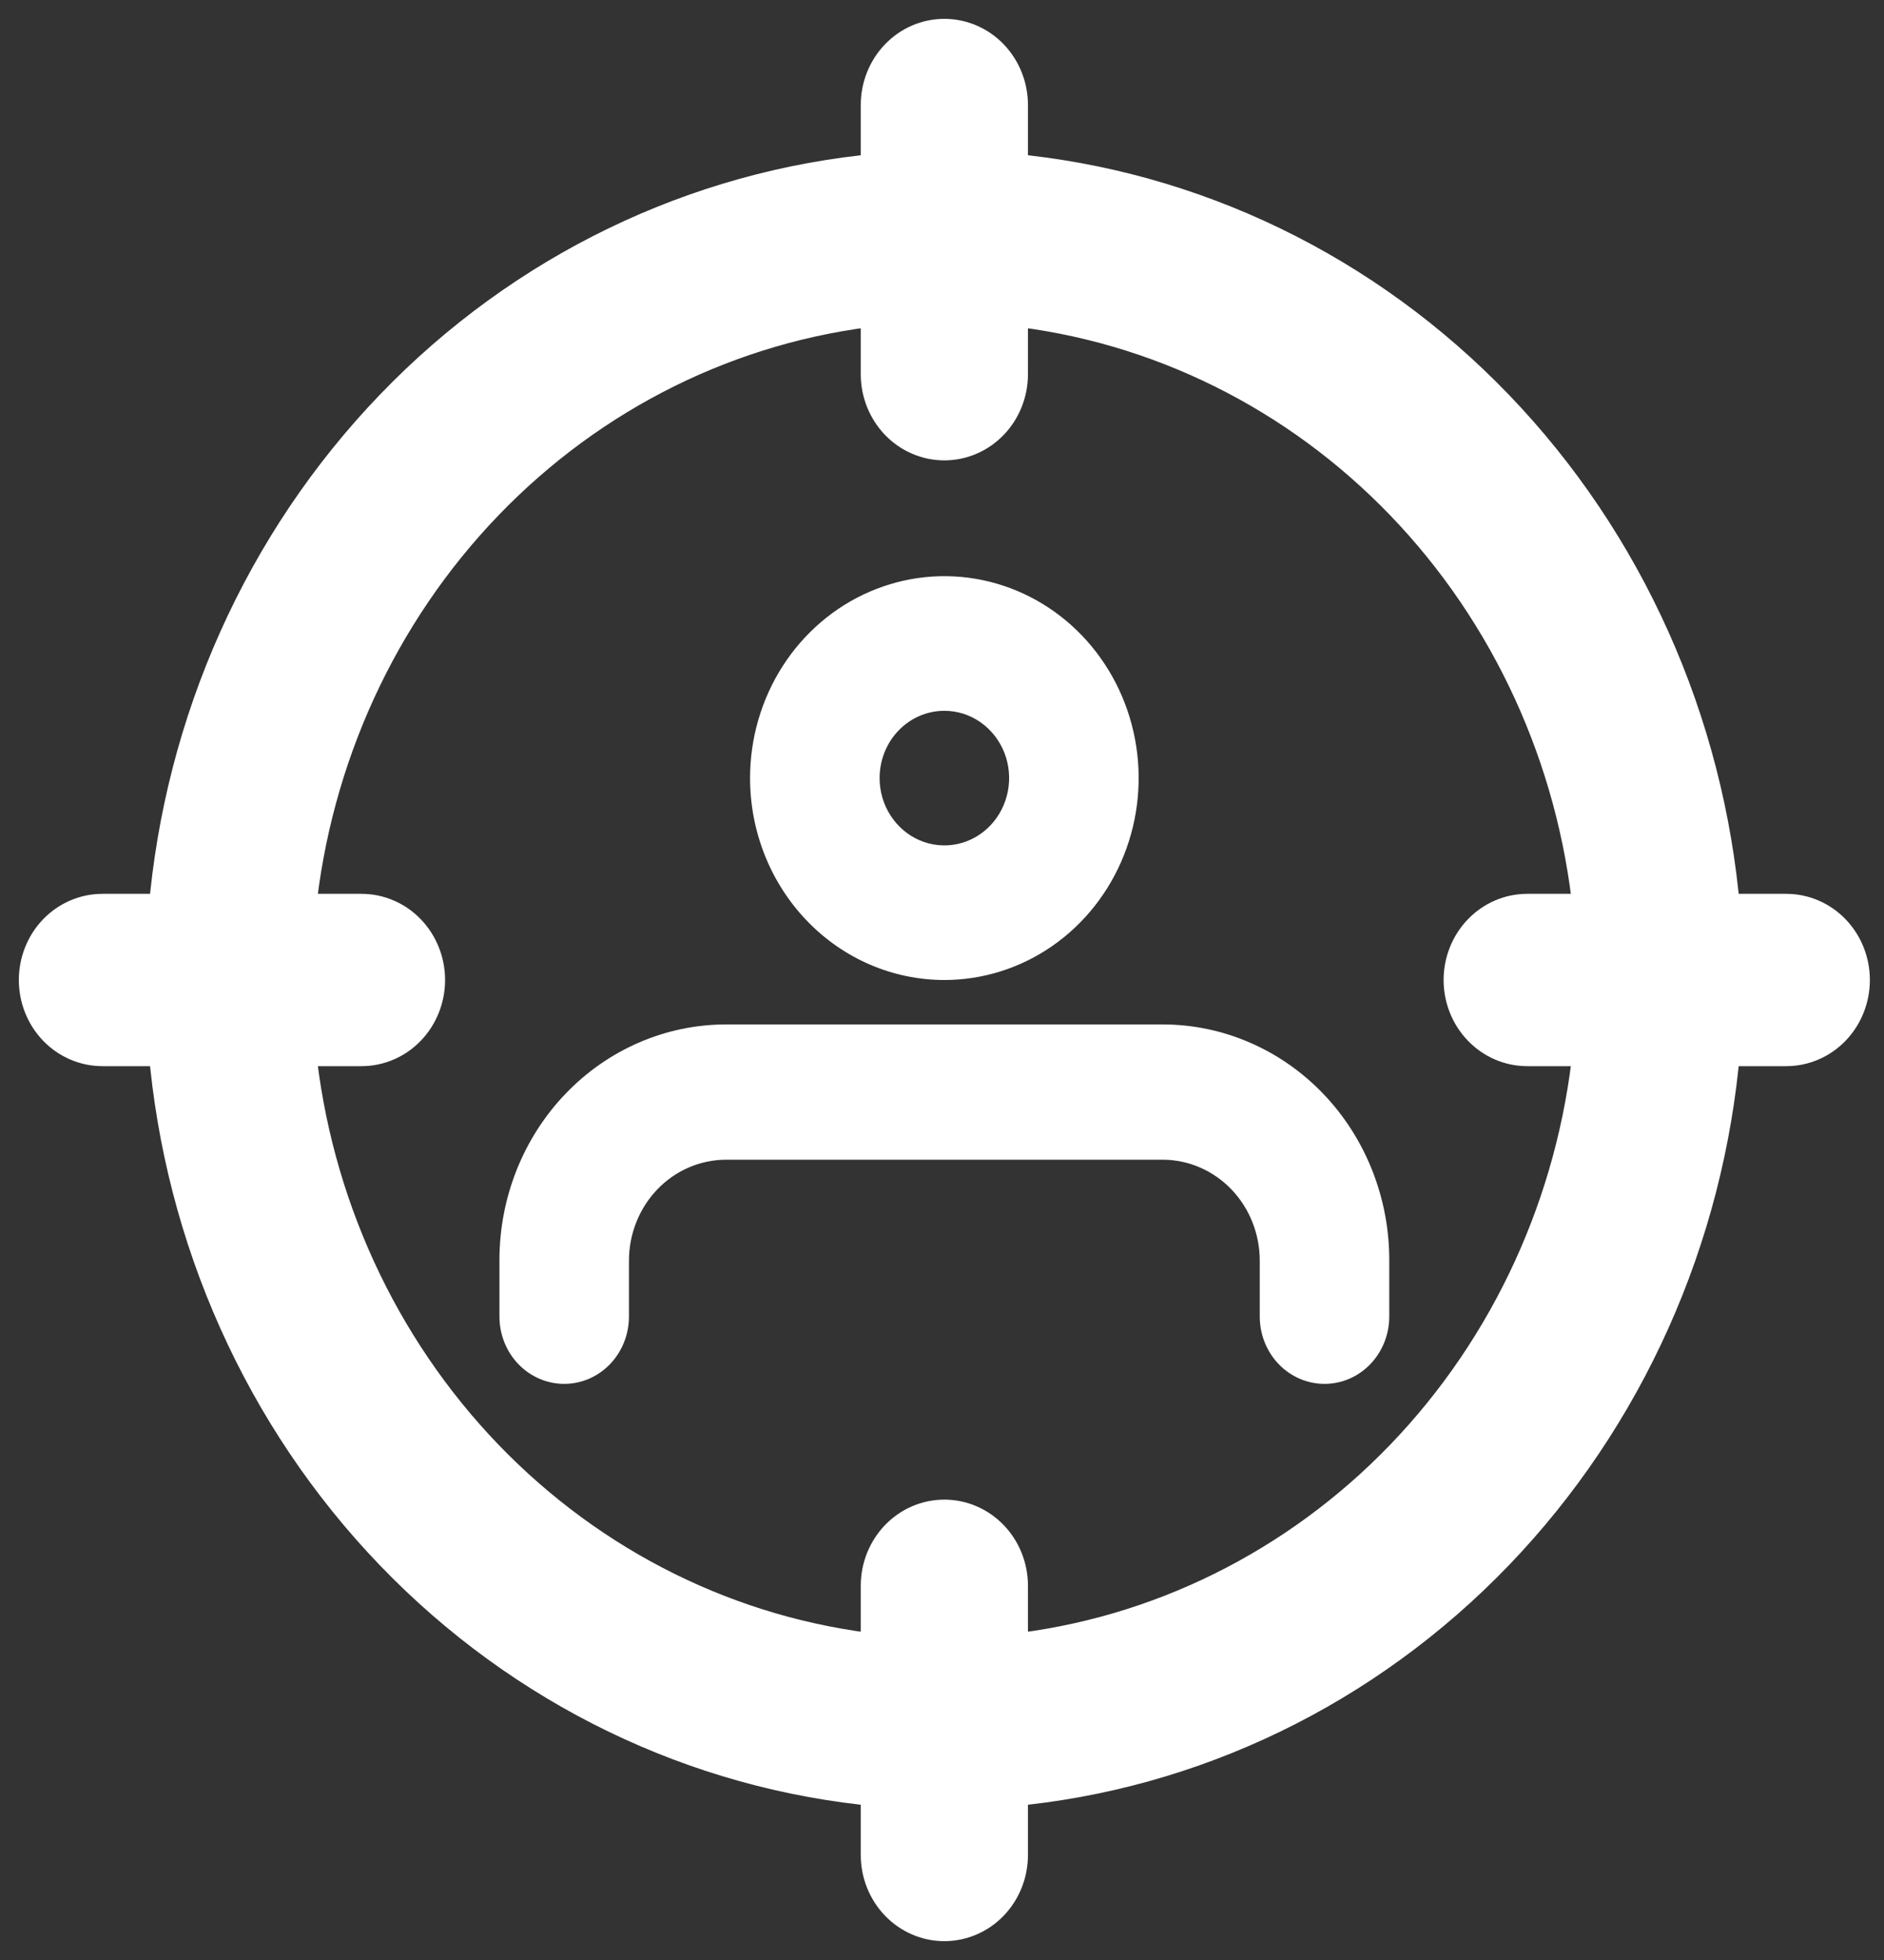
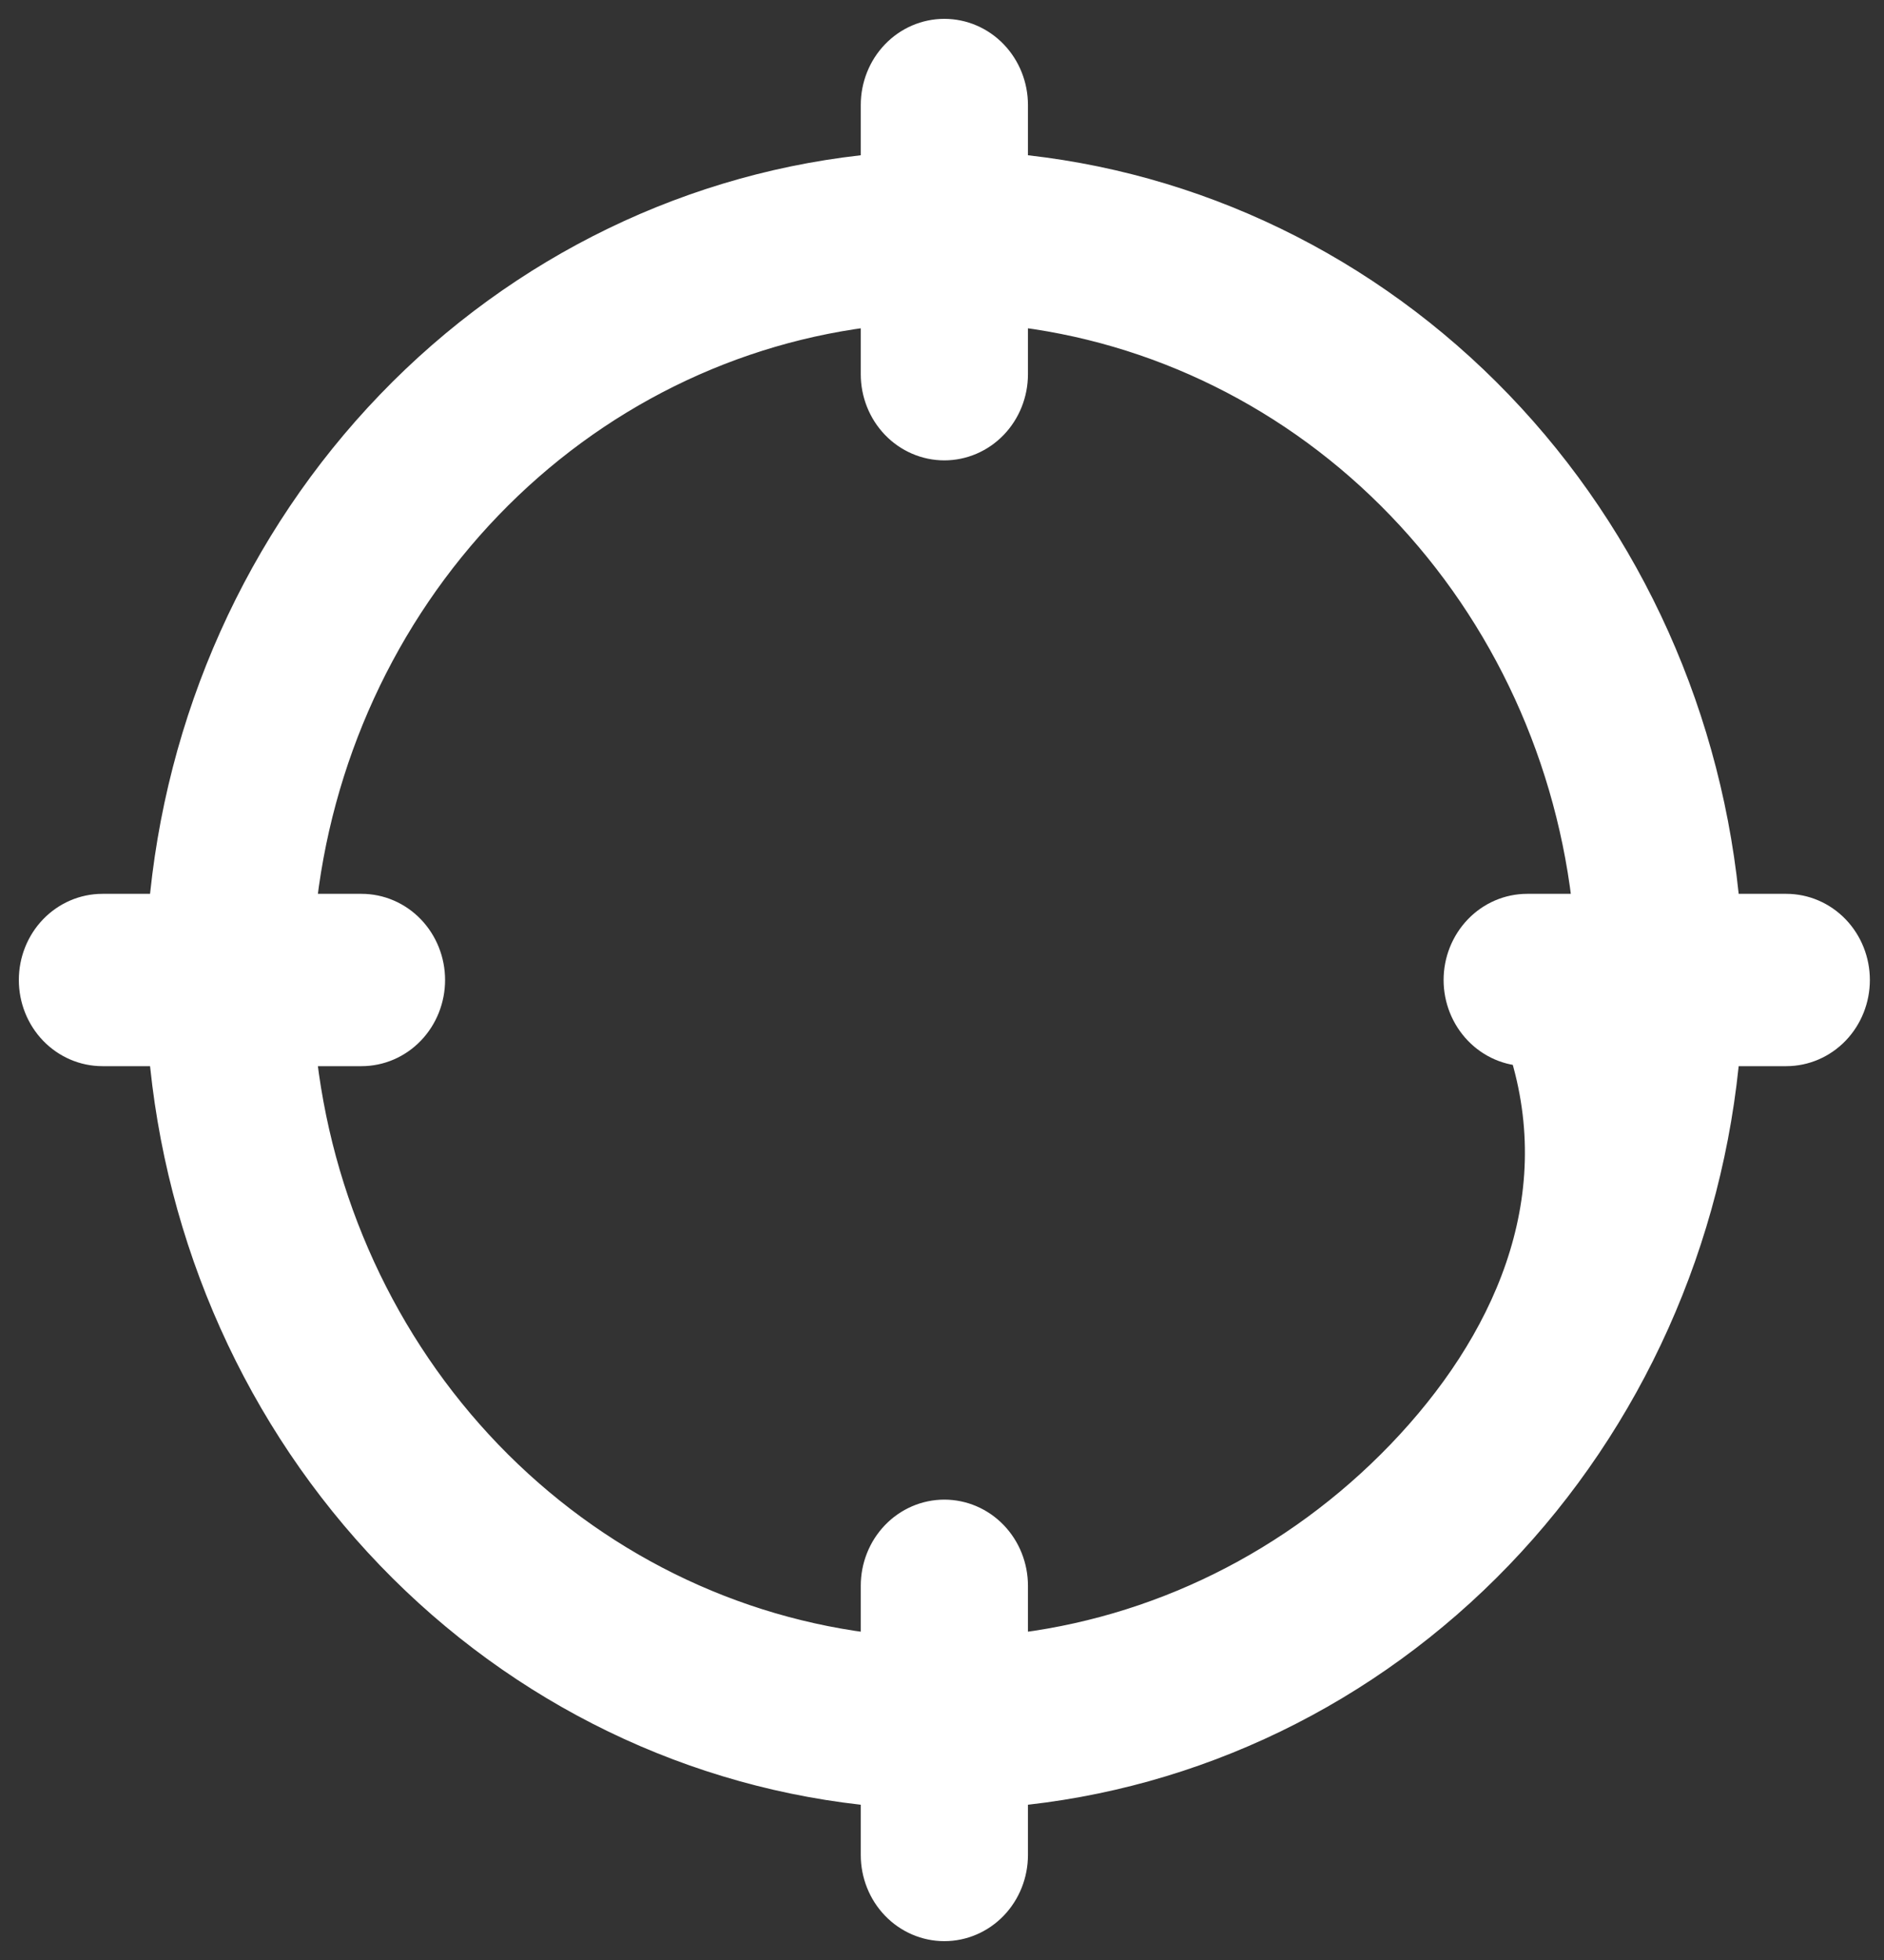
<svg xmlns="http://www.w3.org/2000/svg" width="50" height="52" viewBox="0 0 50 52" fill="none">
  <rect x="0" y="0" width="50" height="52" fill="#333333" stroke="none" />
-   <path d="M47.406 24.214H45.688C45.265 19.152 43.137 14.407 39.679 10.814C36.221 7.221 31.654 5.011 26.781 4.571V2.786C26.781 2.312 26.6 1.858 26.278 1.523C25.956 1.188 25.518 1 25.062 1C24.607 1 24.169 1.188 23.847 1.523C23.525 1.858 23.344 2.312 23.344 2.786V4.571C18.471 5.011 13.904 7.221 10.446 10.814C6.988 14.407 4.86 19.152 4.438 24.214H2.719C2.263 24.214 1.826 24.402 1.503 24.737C1.181 25.072 1 25.526 1 26C1 26.474 1.181 26.928 1.503 27.263C1.826 27.598 2.263 27.786 2.719 27.786H4.438C4.86 32.848 6.988 37.593 10.446 41.186C13.904 44.779 18.471 46.989 23.344 47.429V49.214C23.344 49.688 23.525 50.142 23.847 50.477C24.169 50.812 24.607 51 25.062 51C25.518 51 25.956 50.812 26.278 50.477C26.6 50.142 26.781 49.688 26.781 49.214V47.429C31.654 46.989 36.221 44.779 39.679 41.186C43.137 37.593 45.265 32.848 45.688 27.786H47.406C47.862 27.786 48.299 27.598 48.622 27.263C48.944 26.928 49.125 26.474 49.125 26C49.125 25.526 48.944 25.072 48.622 24.737C48.299 24.402 47.862 24.214 47.406 24.214ZM26.781 43.857V42.071C26.781 41.598 26.6 41.144 26.278 40.809C25.956 40.474 25.518 40.286 25.062 40.286C24.607 40.286 24.169 40.474 23.847 40.809C23.525 41.144 23.344 41.598 23.344 42.071V43.857C19.382 43.429 15.683 41.598 12.866 38.672C10.05 35.745 8.287 31.902 7.875 27.786H9.594C10.05 27.786 10.487 27.598 10.809 27.263C11.131 26.928 11.312 26.474 11.312 26C11.312 25.526 11.131 25.072 10.809 24.737C10.487 24.402 10.05 24.214 9.594 24.214H7.875C8.287 20.098 10.05 16.255 12.866 13.329C15.683 10.402 19.382 8.571 23.344 8.143V9.929C23.344 10.402 23.525 10.856 23.847 11.191C24.169 11.526 24.607 11.714 25.062 11.714C25.518 11.714 25.956 11.526 26.278 11.191C26.6 10.856 26.781 10.402 26.781 9.929V8.143C30.743 8.571 34.442 10.402 37.259 13.329C40.075 16.255 41.838 20.098 42.25 24.214H40.531C40.075 24.214 39.638 24.402 39.316 24.737C38.994 25.072 38.812 25.526 38.812 26C38.812 26.474 38.994 26.928 39.316 27.263C39.638 27.598 40.075 27.786 40.531 27.786H42.25C41.838 31.902 40.075 35.745 37.259 38.672C34.442 41.598 30.743 43.429 26.781 43.857Z" fill="white" stroke="white" />
-   <path d="M30.872 27.179H19.253C17.661 27.184 16.135 27.844 15.011 29.016C13.886 30.188 13.255 31.774 13.255 33.429V34.929C13.255 35.403 13.436 35.857 13.758 36.192C14.081 36.527 14.518 36.715 14.974 36.715C15.43 36.715 15.867 36.527 16.189 36.192C16.511 35.857 16.692 35.403 16.692 34.929V33.447C16.692 32.739 16.962 32.061 17.441 31.559C17.921 31.057 18.573 30.773 19.253 30.768H30.872C31.553 30.773 32.204 31.057 32.684 31.559C33.164 32.061 33.433 32.739 33.433 33.447V34.929C33.433 35.403 33.614 35.857 33.936 36.192C34.259 36.527 34.696 36.715 35.152 36.715C35.608 36.715 36.045 36.527 36.367 36.192C36.689 35.857 36.87 35.403 36.87 34.929V33.447C36.873 32.626 36.719 31.813 36.419 31.054C36.119 30.294 35.678 29.604 35.121 29.022C34.564 28.44 33.902 27.978 33.173 27.662C32.444 27.345 31.662 27.181 30.872 27.179ZM25.063 26C26.082 26 27.079 25.686 27.927 25.098C28.775 24.509 29.436 23.672 29.826 22.693C30.217 21.715 30.319 20.637 30.12 19.598C29.921 18.559 29.43 17.604 28.709 16.855C27.988 16.106 27.069 15.596 26.069 15.389C25.068 15.182 24.032 15.289 23.09 15.694C22.147 16.099 21.342 16.786 20.775 17.667C20.209 18.548 19.906 19.584 19.906 20.643C19.906 22.064 20.45 23.427 21.417 24.431C22.384 25.436 23.695 26 25.063 26ZM25.063 18.858C25.403 18.858 25.735 18.962 26.018 19.159C26.3 19.355 26.52 19.634 26.651 19.96C26.781 20.286 26.815 20.645 26.748 20.992C26.682 21.338 26.518 21.656 26.278 21.906C26.038 22.156 25.731 22.326 25.398 22.395C25.065 22.464 24.719 22.428 24.405 22.293C24.091 22.158 23.823 21.929 23.634 21.635C23.445 21.342 23.344 20.997 23.344 20.643C23.344 20.17 23.525 19.715 23.847 19.381C24.17 19.046 24.607 18.858 25.063 18.858Z" fill="white" />
+   <path d="M47.406 24.214H45.688C45.265 19.152 43.137 14.407 39.679 10.814C36.221 7.221 31.654 5.011 26.781 4.571V2.786C26.781 2.312 26.6 1.858 26.278 1.523C25.956 1.188 25.518 1 25.062 1C24.607 1 24.169 1.188 23.847 1.523C23.525 1.858 23.344 2.312 23.344 2.786V4.571C18.471 5.011 13.904 7.221 10.446 10.814C6.988 14.407 4.86 19.152 4.438 24.214H2.719C2.263 24.214 1.826 24.402 1.503 24.737C1.181 25.072 1 25.526 1 26C1 26.474 1.181 26.928 1.503 27.263C1.826 27.598 2.263 27.786 2.719 27.786H4.438C4.86 32.848 6.988 37.593 10.446 41.186C13.904 44.779 18.471 46.989 23.344 47.429V49.214C23.344 49.688 23.525 50.142 23.847 50.477C24.169 50.812 24.607 51 25.062 51C25.518 51 25.956 50.812 26.278 50.477C26.6 50.142 26.781 49.688 26.781 49.214V47.429C31.654 46.989 36.221 44.779 39.679 41.186C43.137 37.593 45.265 32.848 45.688 27.786H47.406C47.862 27.786 48.299 27.598 48.622 27.263C48.944 26.928 49.125 26.474 49.125 26C49.125 25.526 48.944 25.072 48.622 24.737C48.299 24.402 47.862 24.214 47.406 24.214ZM26.781 43.857V42.071C26.781 41.598 26.6 41.144 26.278 40.809C25.956 40.474 25.518 40.286 25.062 40.286C24.607 40.286 24.169 40.474 23.847 40.809C23.525 41.144 23.344 41.598 23.344 42.071V43.857C19.382 43.429 15.683 41.598 12.866 38.672C10.05 35.745 8.287 31.902 7.875 27.786H9.594C10.05 27.786 10.487 27.598 10.809 27.263C11.131 26.928 11.312 26.474 11.312 26C11.312 25.526 11.131 25.072 10.809 24.737C10.487 24.402 10.05 24.214 9.594 24.214H7.875C8.287 20.098 10.05 16.255 12.866 13.329C15.683 10.402 19.382 8.571 23.344 8.143V9.929C23.344 10.402 23.525 10.856 23.847 11.191C24.169 11.526 24.607 11.714 25.062 11.714C25.518 11.714 25.956 11.526 26.278 11.191C26.6 10.856 26.781 10.402 26.781 9.929V8.143C30.743 8.571 34.442 10.402 37.259 13.329C40.075 16.255 41.838 20.098 42.25 24.214H40.531C40.075 24.214 39.638 24.402 39.316 24.737C38.994 25.072 38.812 25.526 38.812 26C38.812 26.474 38.994 26.928 39.316 27.263C39.638 27.598 40.075 27.786 40.531 27.786C41.838 31.902 40.075 35.745 37.259 38.672C34.442 41.598 30.743 43.429 26.781 43.857Z" fill="white" stroke="white" />
</svg>